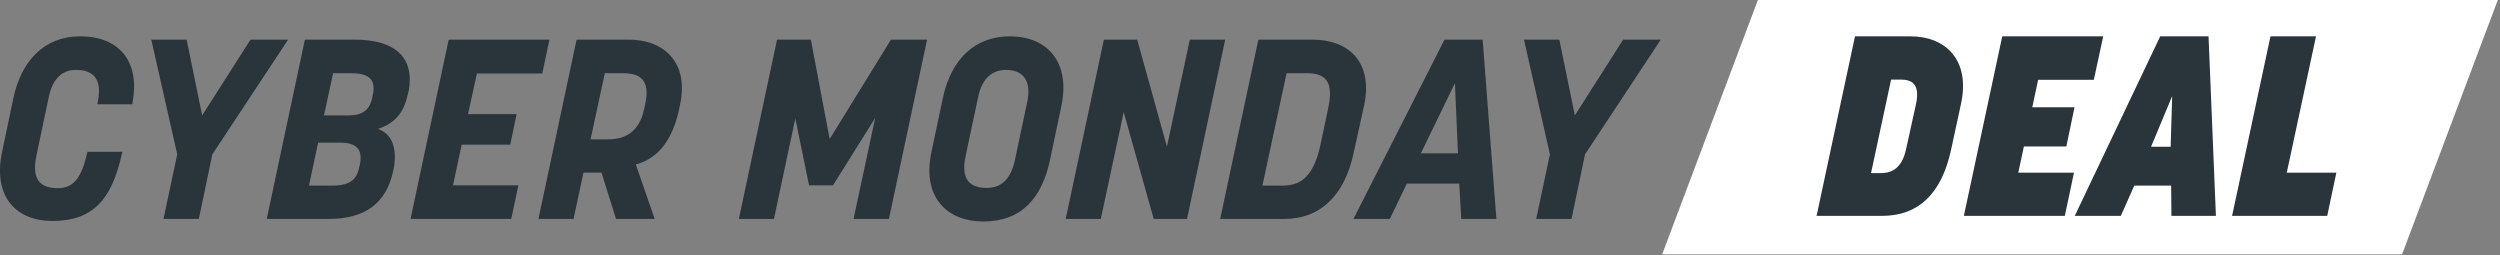
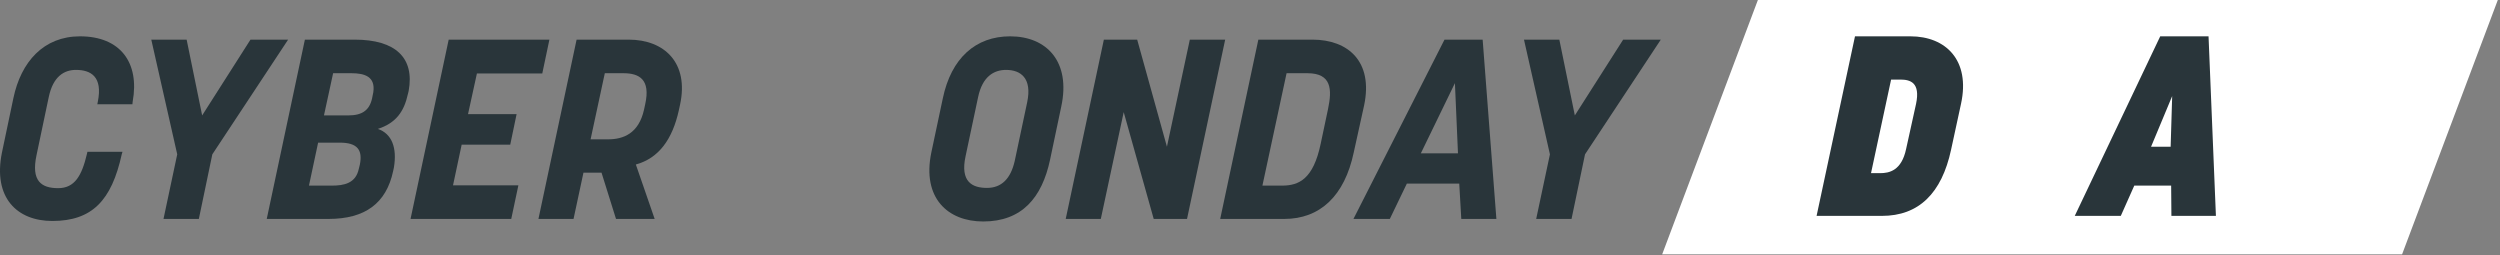
<svg xmlns="http://www.w3.org/2000/svg" width="284" height="29" viewBox="0 0 284 29" fill="none">
  <rect x="0" y="0" width="284" height="29" fill="#808080" stroke="none" />
-   <path d="M174.511 24.871L176.071 17.533L173.124 4.503H177.14L178.902 13.112L184.391 4.503H188.667L180.058 17.533L178.527 24.871H174.511Z" fill="#29353A" />
+   <path d="M174.511 24.871L176.071 17.533L173.124 4.503H177.14L178.902 13.112L184.391 4.503H188.667L180.058 17.533L178.527 24.871H174.511" fill="#29353A" />
  <path d="M153.752 24.871L164.095 4.503H168.429L169.989 24.871H166.002L165.771 20.855H159.819L157.883 24.871H153.752ZM161.408 17.417H165.626L165.279 9.443L161.408 17.417Z" fill="#29353A" />
  <path d="M138.614 24.871L142.948 4.503H149.102C153.146 4.503 156.007 6.988 154.967 11.957L153.782 17.331C152.742 22.242 149.968 24.871 145.895 24.871H138.614ZM143.41 21.086H145.635C147.57 21.086 149.188 20.335 150.026 16.348L150.864 12.39C151.326 10.194 151.297 8.317 148.524 8.317H146.155L143.41 21.086Z" fill="#29353A" />
  <path d="M121.065 24.871L125.399 4.503H129.184L132.564 16.666L135.164 4.503H139.18L134.846 24.871H131.062L127.653 12.737L125.052 24.871H121.065Z" fill="#29353A" />
  <path d="M111.691 25.16C107.675 25.16 104.728 22.502 105.797 17.33L107.097 11.206C108.051 6.583 110.853 4.127 114.753 4.127C118.914 4.127 121.658 7.016 120.56 12.101L119.289 18.139C118.365 22.473 116.082 25.16 111.691 25.16ZM109.697 17.706C109.033 20.711 110.506 21.346 112.124 21.346C113.742 21.346 114.811 20.335 115.273 18.284L116.689 11.61C117.267 8.865 115.938 7.941 114.291 7.941C112.904 7.941 111.604 8.692 111.113 11.032L109.697 17.706Z" fill="#29353A" />
-   <path d="M83.936 24.871L88.269 4.503H92.112L94.25 15.799L101.212 4.503H105.315L100.981 24.871H96.965L99.421 13.401L94.625 21.057H91.909L90.349 13.459L87.922 24.871H83.936Z" fill="#29353A" />
  <path d="M61.167 24.871L65.501 4.503H71.423C75.497 4.503 78.27 7.161 77.259 11.87L77.115 12.535C76.392 15.799 74.861 17.966 72.232 18.688L74.37 24.871H69.979L68.332 19.613H66.281L65.154 24.871H61.167ZM67.09 15.828H69.083C70.817 15.828 72.55 15.164 73.157 12.477L73.301 11.812C73.908 9.039 72.637 8.317 70.817 8.317H68.707L67.09 15.828Z" fill="#29353A" />
  <path d="M46.638 24.871L50.971 4.503H62.412L61.603 8.345H54.178L53.167 12.968H58.685L57.963 16.435H52.445L51.462 21.057H58.887L58.078 24.871H46.638Z" fill="#29353A" />
  <path d="M30.302 24.871L34.635 4.503H40.298C44.921 4.503 47.116 6.554 46.423 10.339L46.336 10.686C45.903 12.679 44.978 13.979 42.927 14.644C44.516 15.193 45.123 16.782 44.747 19.035L44.66 19.439C43.88 23.109 41.454 24.871 37.322 24.871H30.302ZM35.098 21.086H37.698C39.085 21.086 40.414 20.826 40.76 19.18L40.876 18.717C41.222 17.013 40.587 16.204 38.593 16.204H36.138L35.098 21.086ZM36.802 13.112H39.547C41.222 13.112 42.06 12.477 42.32 10.917L42.407 10.483C42.667 8.721 41.454 8.317 39.922 8.317H37.842L36.802 13.112Z" fill="#29353A" />
  <path d="M18.573 24.871L20.133 17.533L17.186 4.503H21.202L22.965 13.112L28.454 4.503H32.73L24.12 17.533L22.589 24.871H18.573Z" fill="#29353A" />
  <path d="M5.942 25.102C1.926 25.102 -0.819 22.444 0.221 17.33L1.521 11.148C2.388 7.016 4.959 4.127 9.091 4.127C13.656 4.127 15.88 7.103 15.071 11.552L15.042 11.841H11.056L11.113 11.552C11.691 8.692 10.304 7.941 8.629 7.941C7.271 7.941 6.028 8.692 5.537 11.032L4.151 17.619C3.515 20.566 4.699 21.375 6.606 21.375C8.484 21.375 9.293 19.959 9.871 17.504L9.929 17.244H13.916L13.829 17.533C12.673 22.791 10.449 25.102 5.942 25.102Z" fill="#29353A" />
  <path d="M199.696 0H283.751L272.877 28.891H188.823L199.696 0Z" fill="white" />
-   <path d="M253.565 24.524L257.928 4.127H263.099L259.777 19.613H265.411L264.371 24.524H253.565Z" fill="#29353A" />
  <path d="M235.693 24.524L245.401 4.127H250.89L251.728 24.524H246.672L246.643 21.086H242.454L240.923 24.524H235.693ZM244.361 16.666H246.585L246.759 10.917L244.361 16.666Z" fill="#29353A" />
-   <path d="M223.095 24.524L227.457 4.127H238.927L237.858 9.068H231.531L230.866 12.188H235.662L234.738 16.637H229.913L229.277 19.613H235.604L234.564 24.524H223.095Z" fill="#29353A" />
  <path d="M206.364 24.524L210.727 4.127H217.025C221.041 4.127 223.843 6.843 222.774 11.783L221.648 16.984C220.579 21.982 217.95 24.524 213.789 24.524H206.364ZM212.547 19.671H213.587C214.627 19.671 216.014 19.382 216.534 16.926L217.661 11.812C218.181 9.356 216.996 9.039 215.869 9.039H214.829L212.547 19.671Z" fill="#29353A" />
</svg>